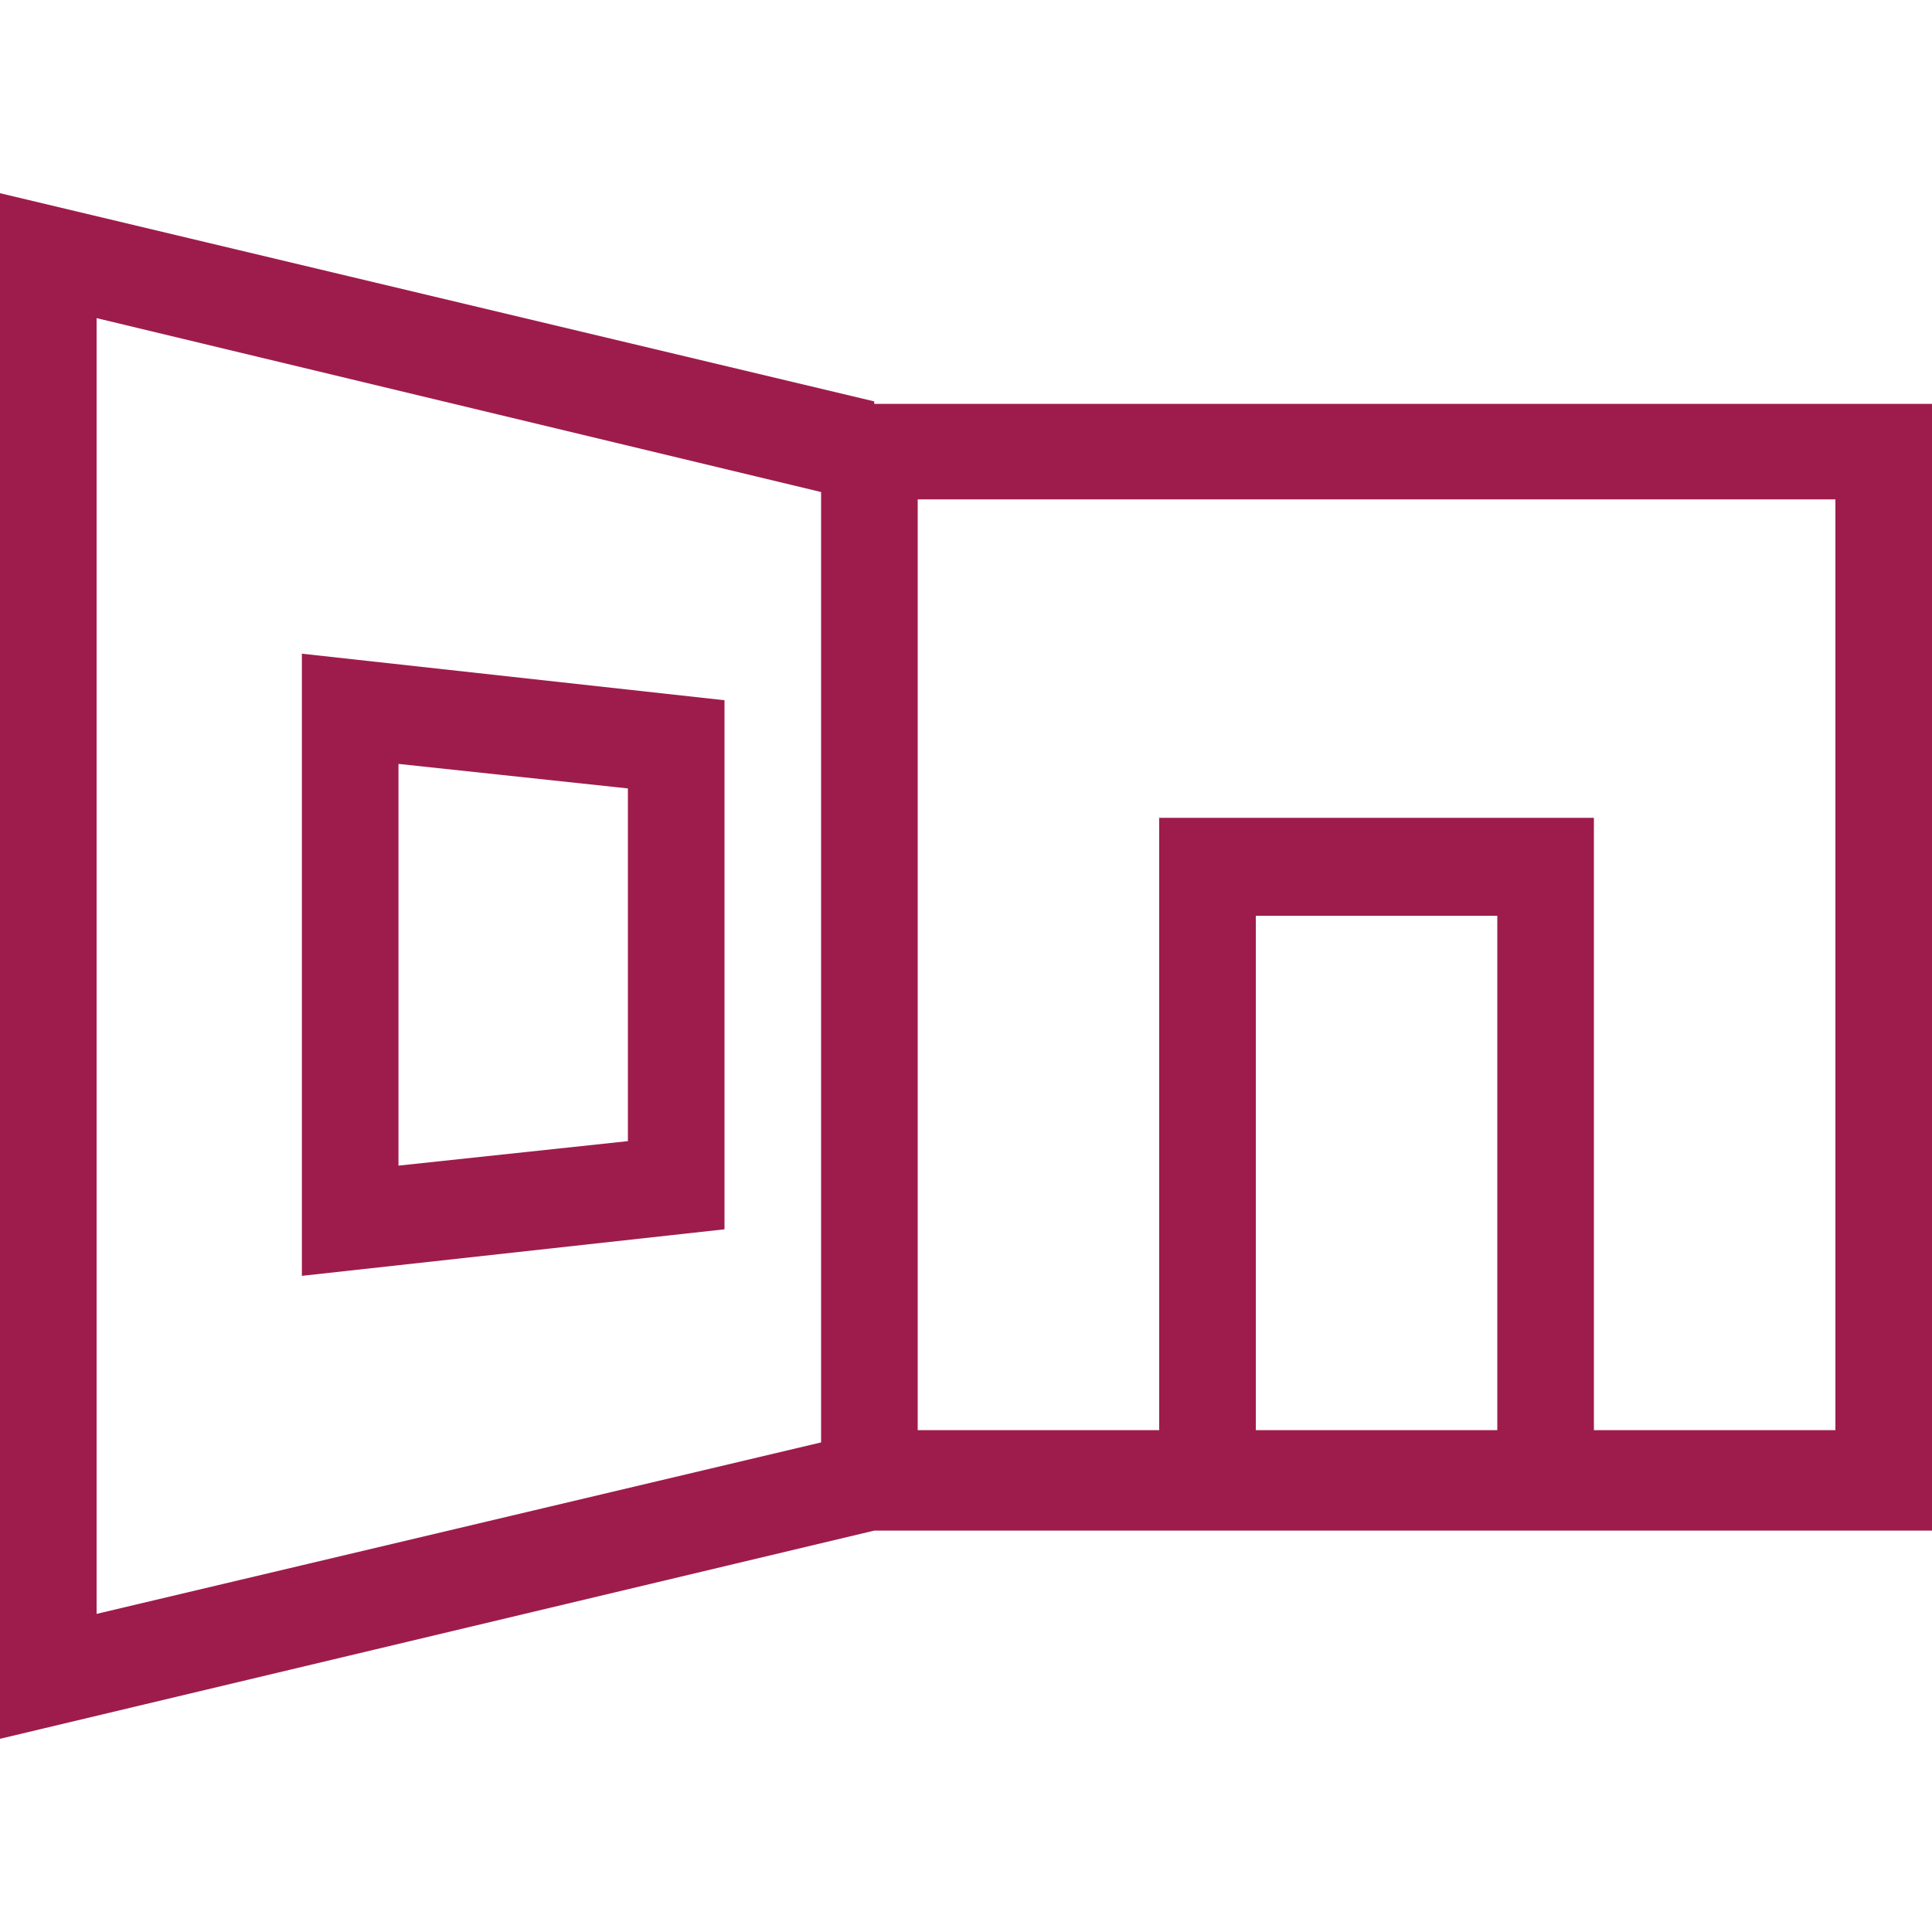
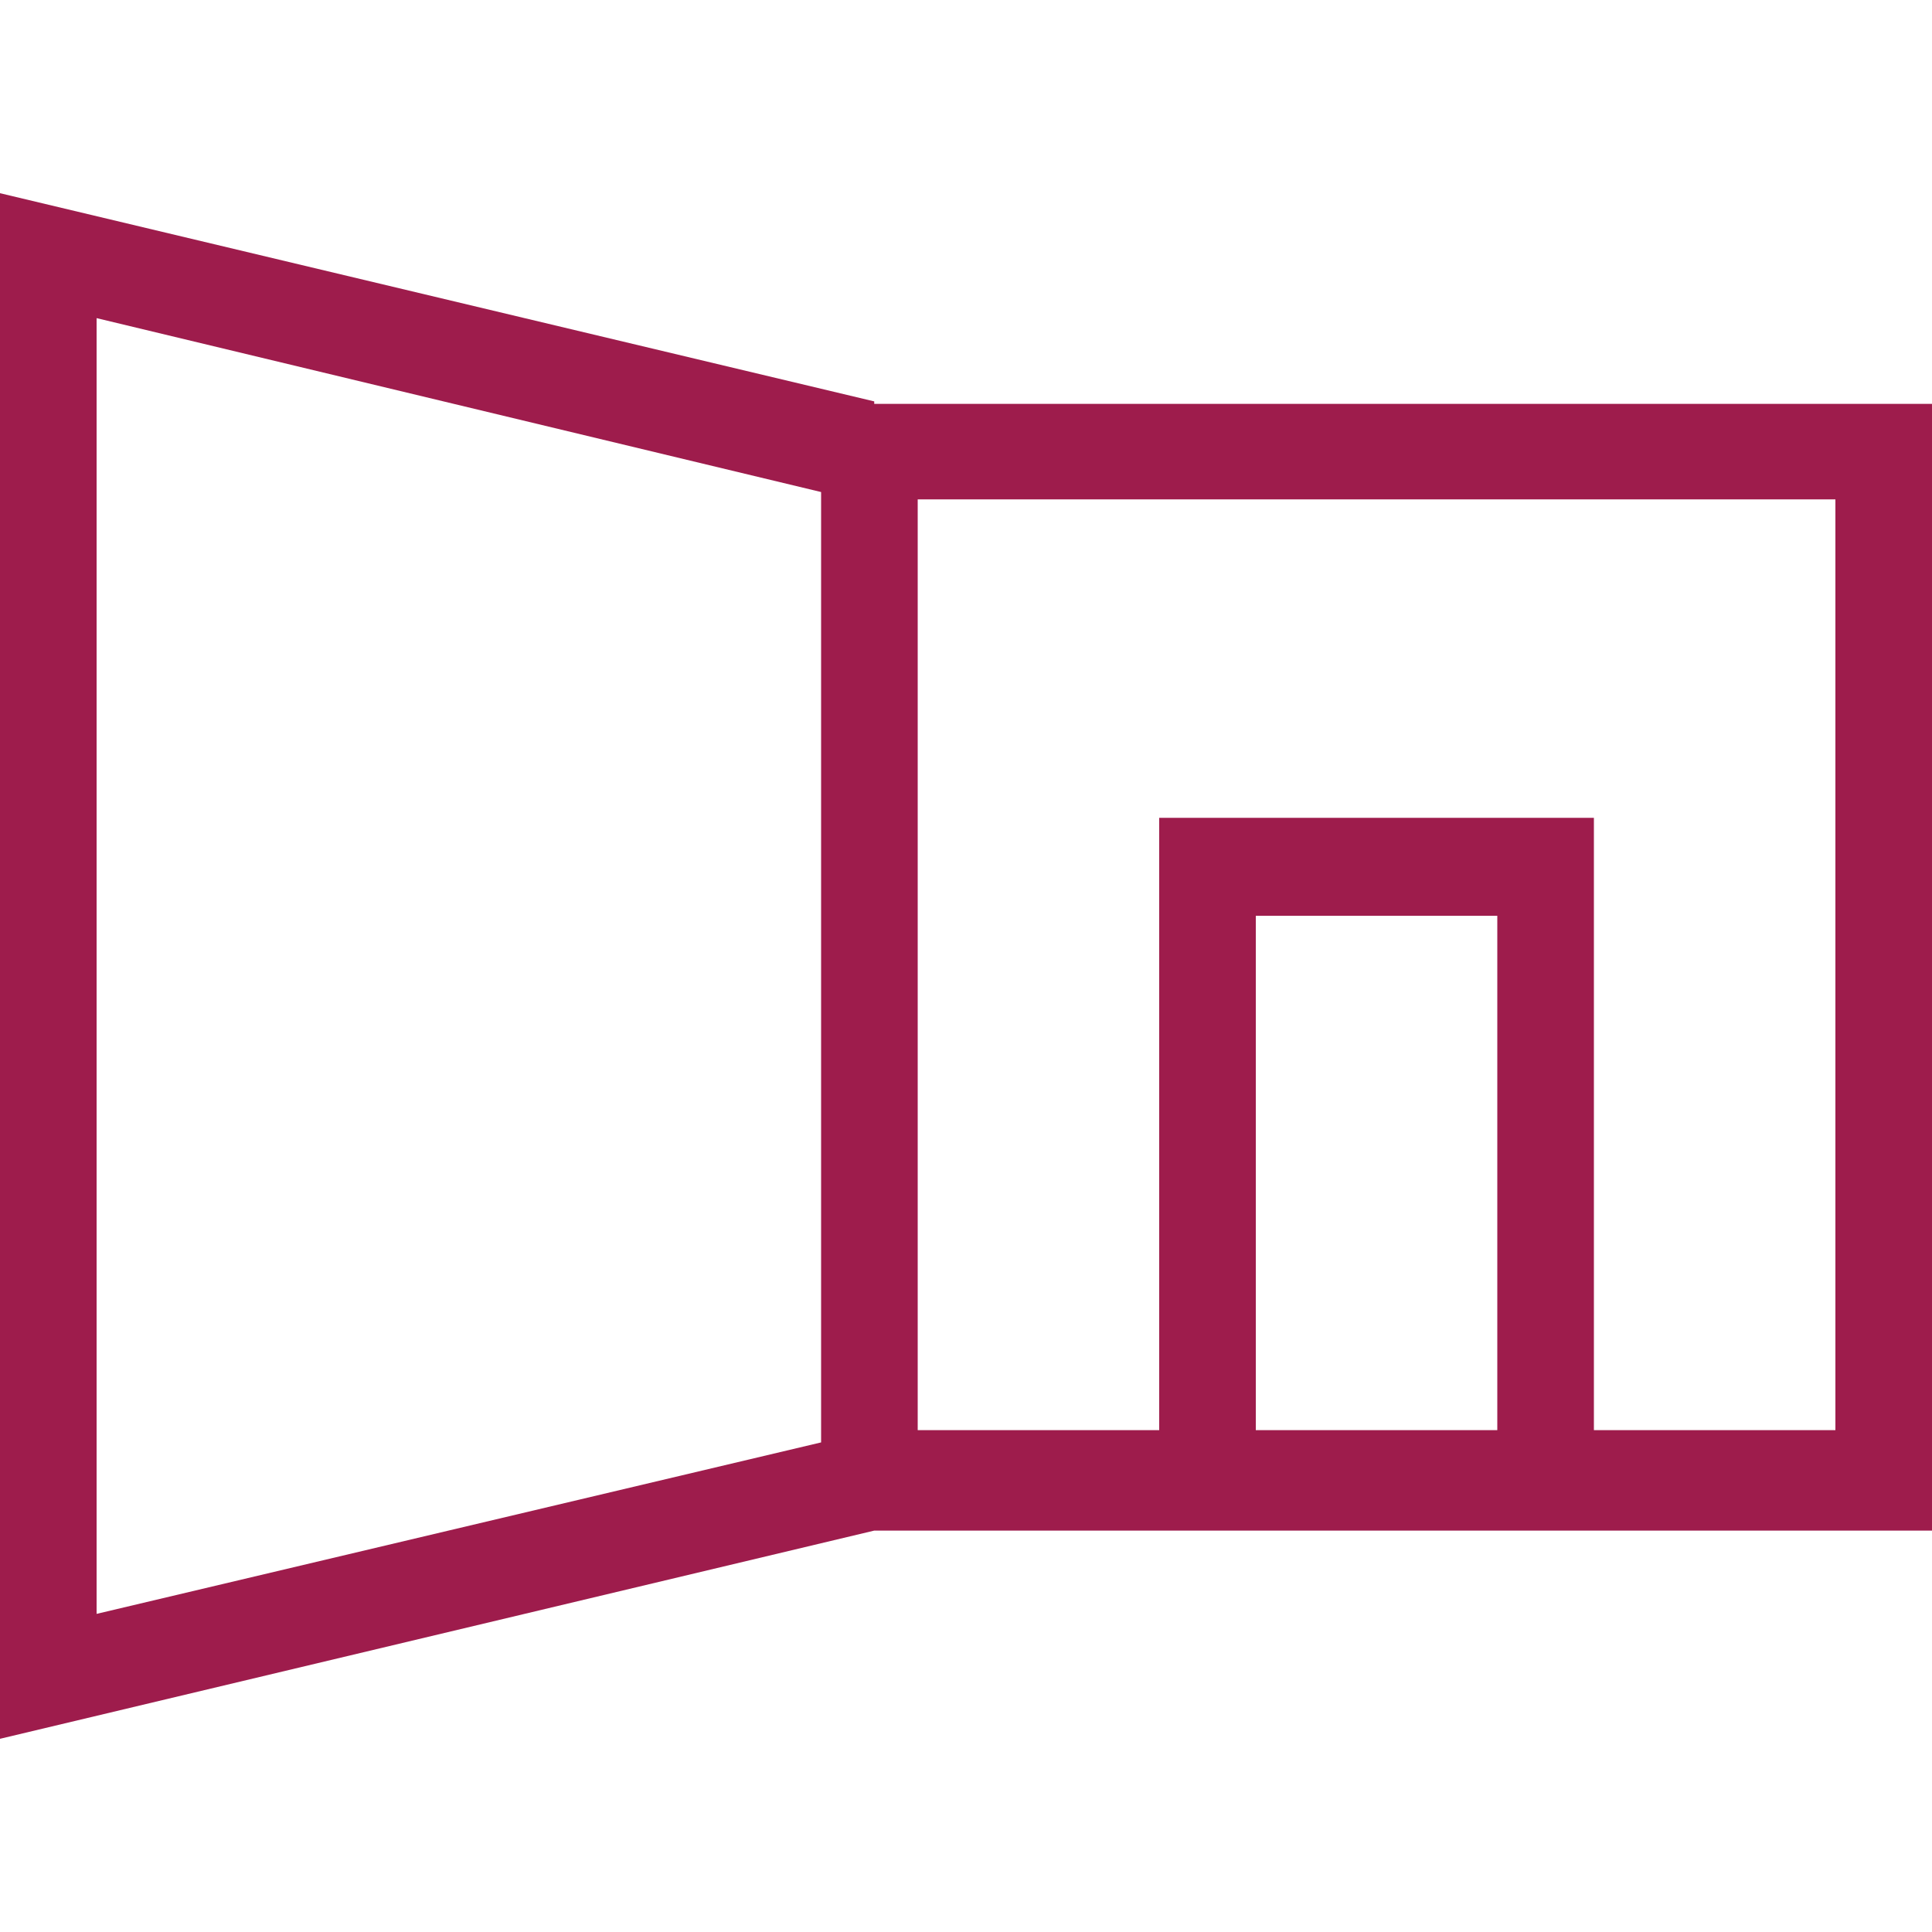
<svg xmlns="http://www.w3.org/2000/svg" width="80" height="80" viewBox="0 0 80 80" fill="none">
-   <path fill-rule="evenodd" clip-rule="evenodd" d="M30 50.903L12.5 52.83V27.068L30 28.995V50.903ZM26 32.647L16.5 31.632V48.266L26 47.252V32.647Z" fill="#9E1C4C" />
-   <path fill-rule="evenodd" clip-rule="evenodd" d="M0 8L36.2 16.621V16.723H80V63.379H36.2L0 72V8ZM34 20.374L4 13.173V66.827L34 59.727V20.374ZM52 37.921V59.22H62V37.921H52ZM66 59.22H76V20.678H38V59.22H48V33.864H66V59.22Z" fill="#9E1C4C" />
+   <path fill-rule="evenodd" clip-rule="evenodd" d="M0 8L36.2 16.621V16.723H80V63.379H36.2L0 72V8ZM34 20.374L4 13.173V66.827L34 59.727ZM52 37.921V59.22H62V37.921H52ZM66 59.22H76V20.678H38V59.22H48V33.864H66V59.22Z" fill="#9E1C4C" />
</svg>